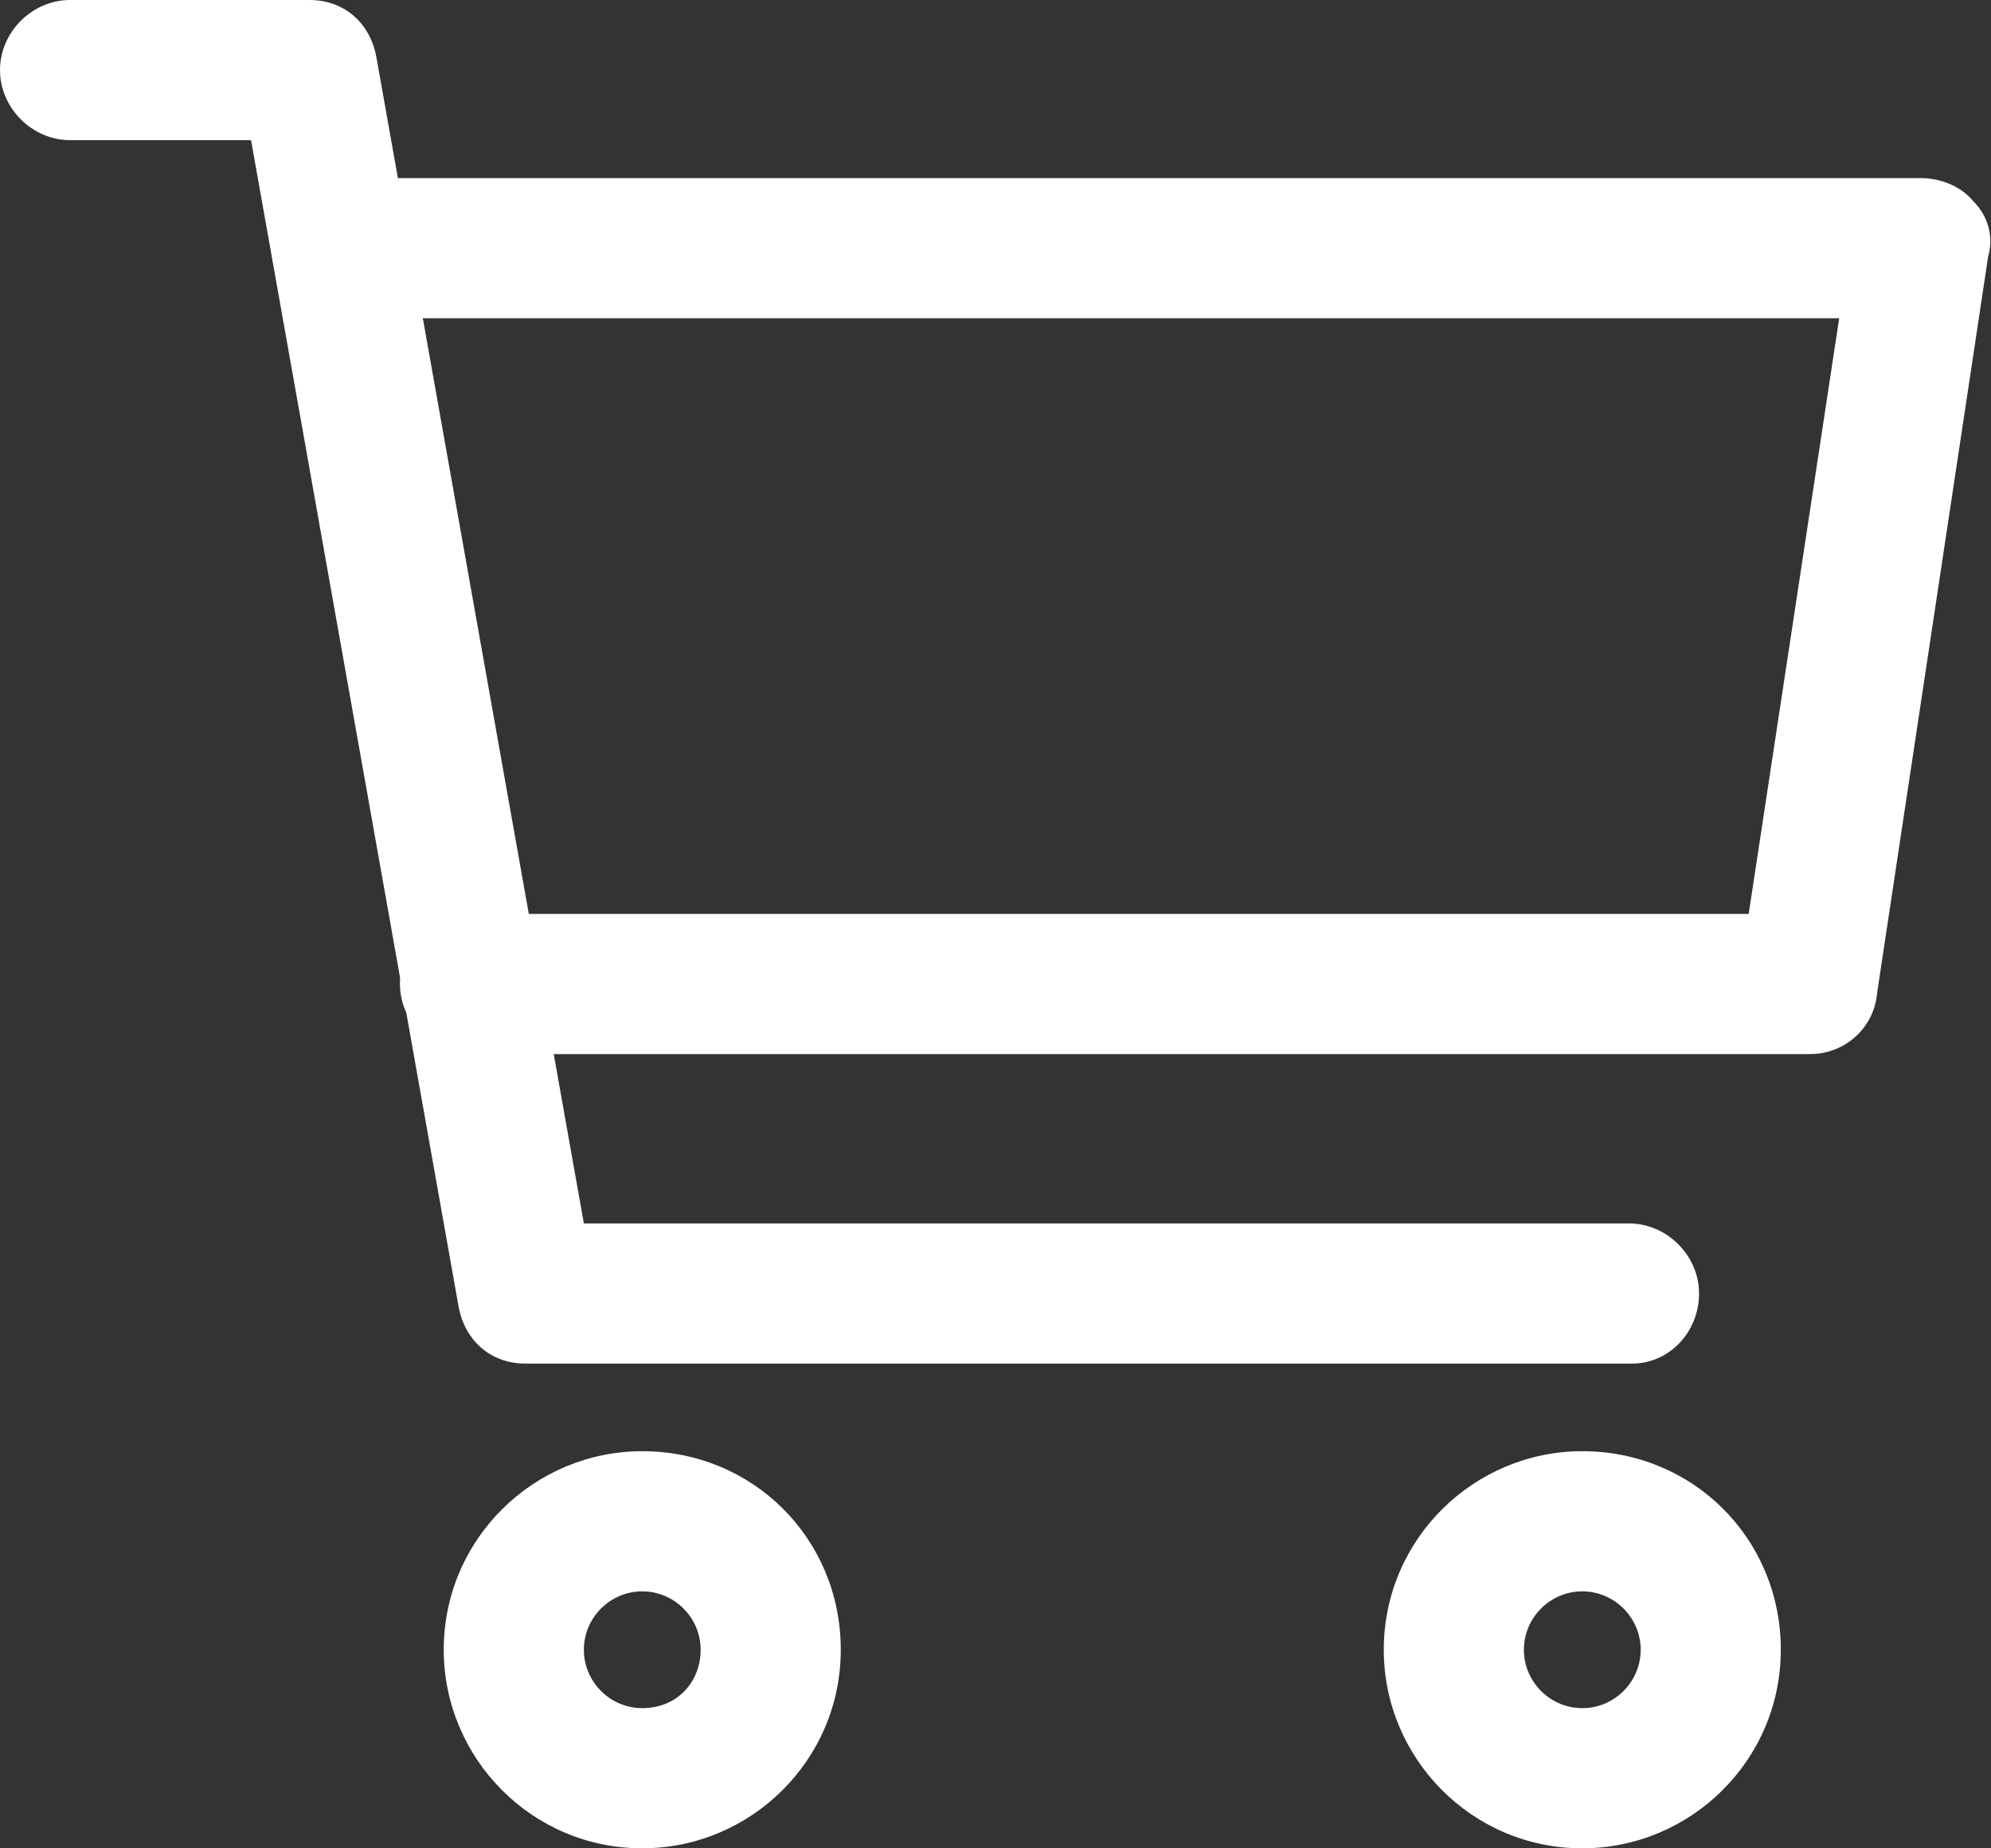
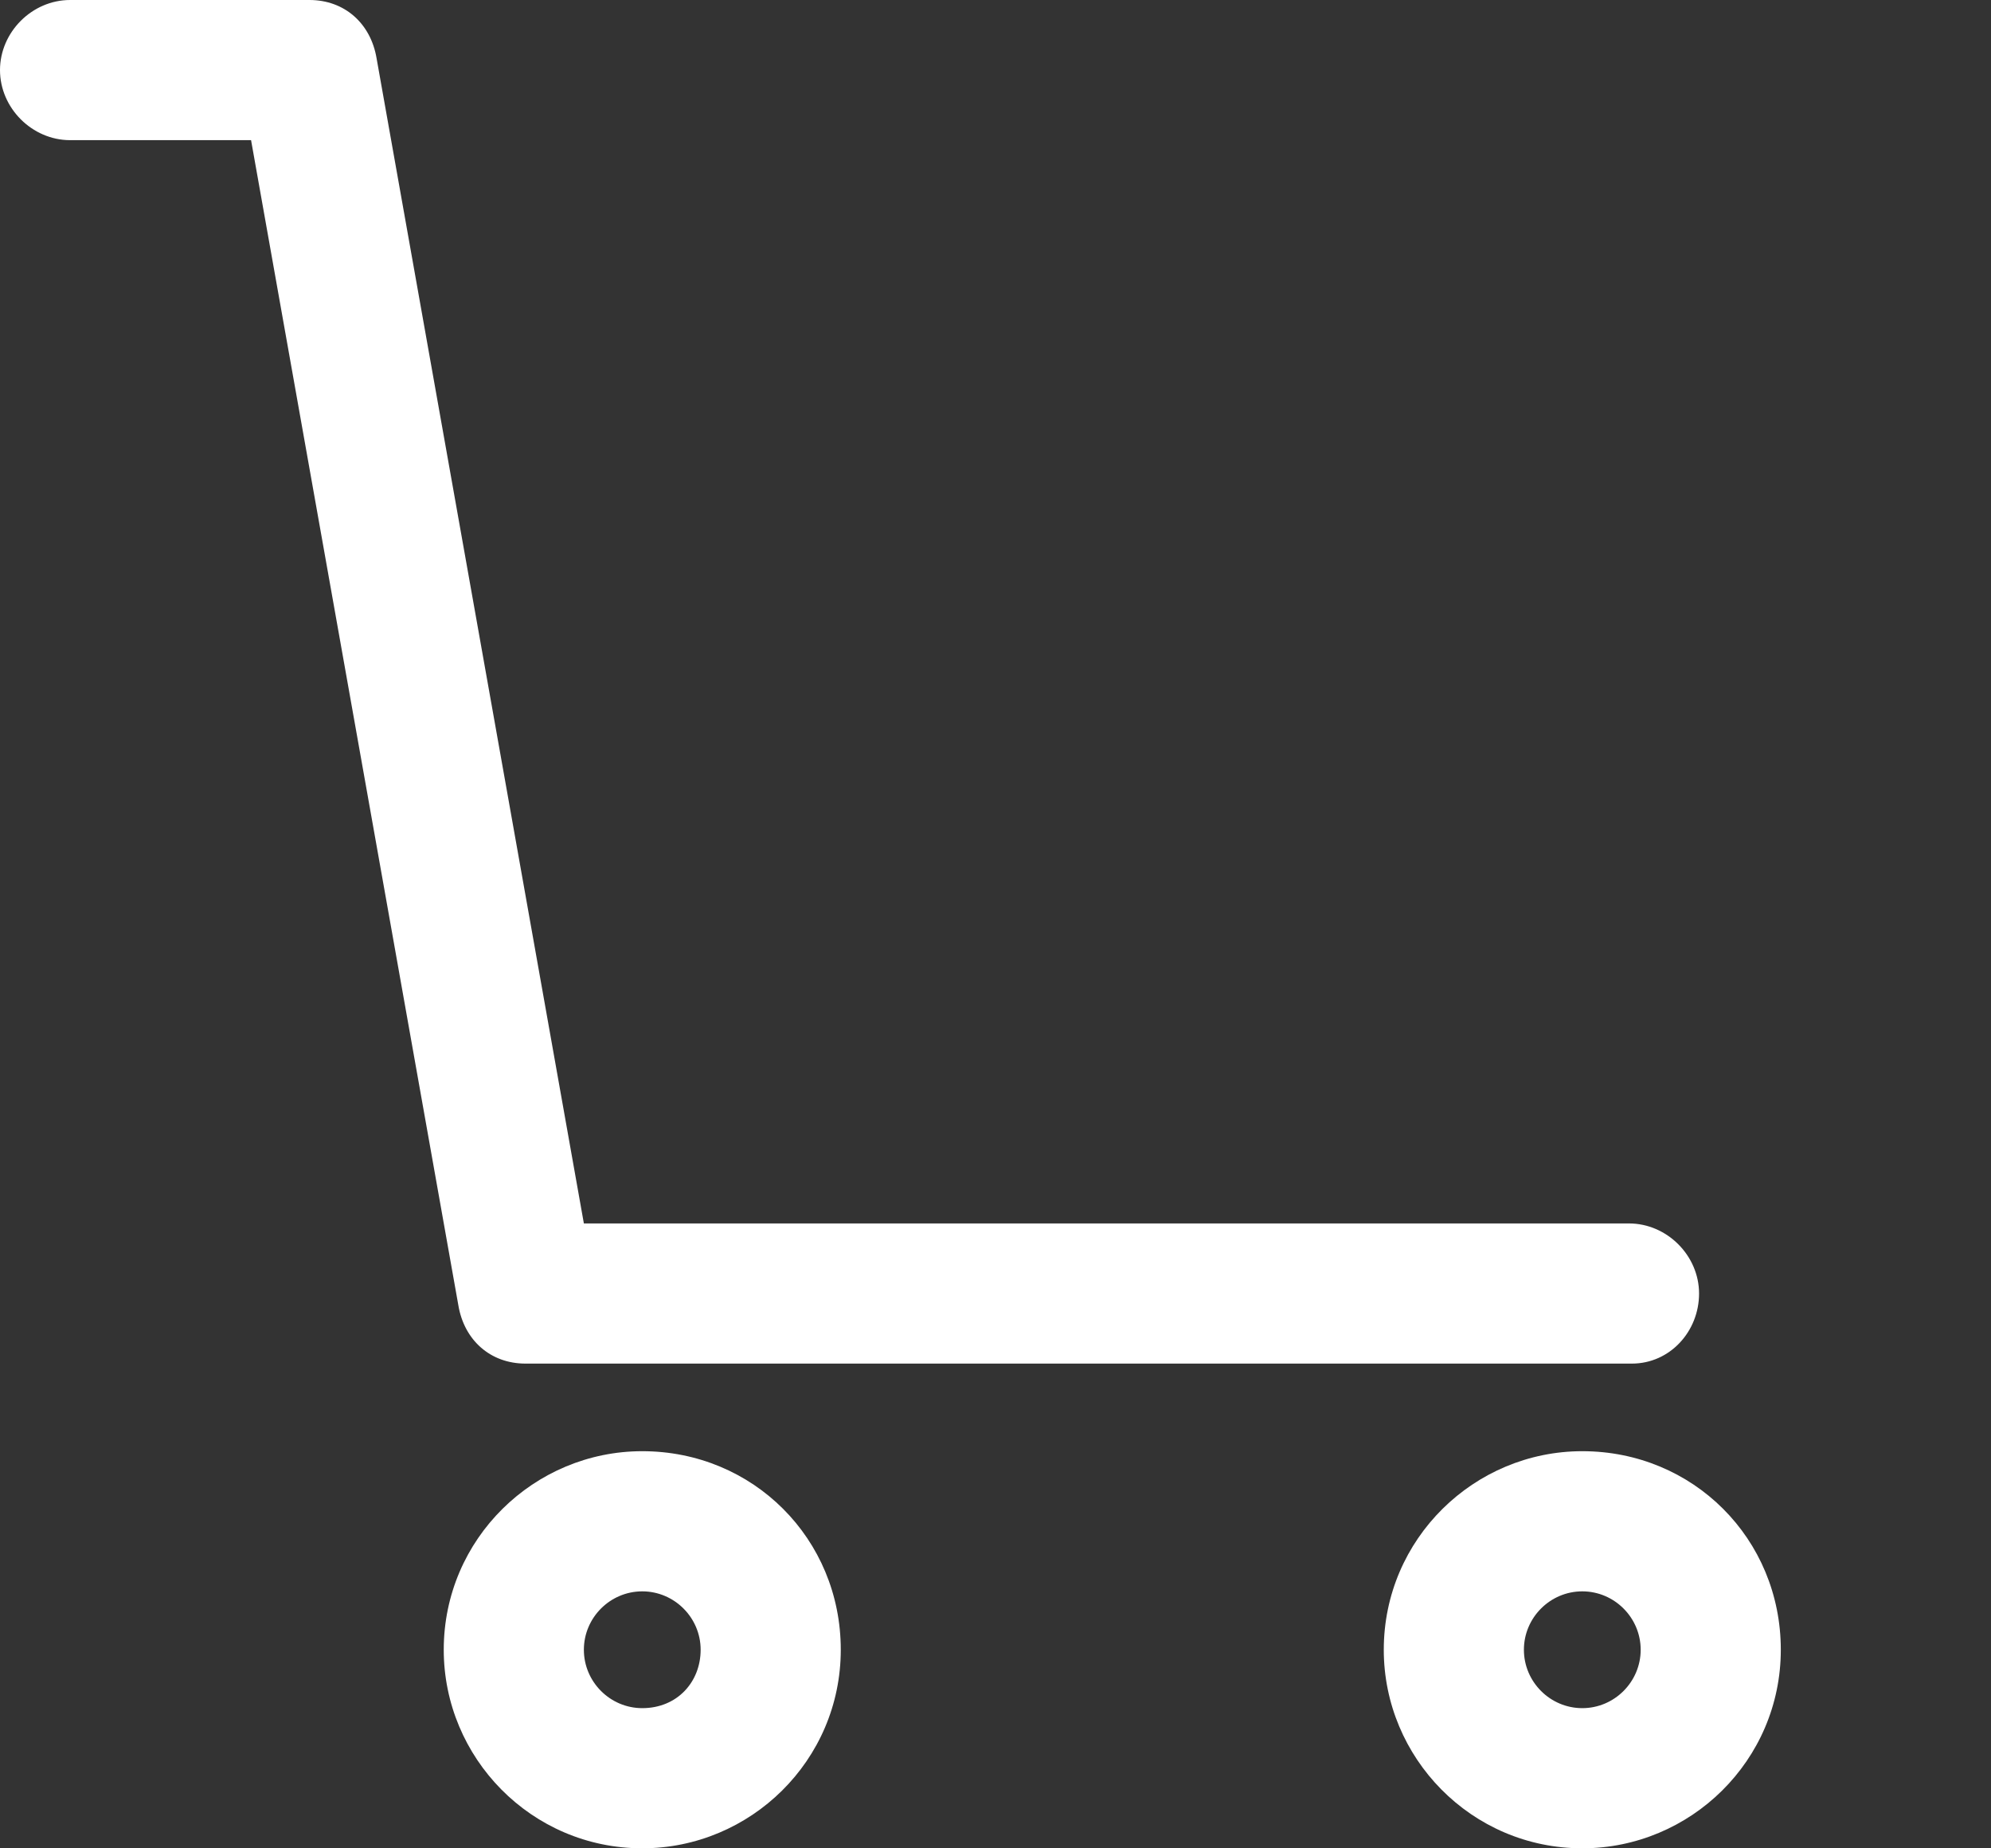
<svg xmlns="http://www.w3.org/2000/svg" version="1.1" id="Layer_1" x="0px" y="0px" viewBox="0 0 68.2 63.3" style="enable-background:new 0 0 68.2 63.3;" xml:space="preserve">
  <rect x="0" y="0" width="68.2" height="63.3" fill="#333333" stroke="none" />
  <style type="text/css">
	.st0{fill:#FFFFFF;}
</style>
  <g>
    <path class="st0" d="M55.9,46.7H18c-1.2,0-2.1-0.8-2.3-2L8.6,4.8H2.4C1.1,4.8,0,3.7,0,2.4S1.1,0,2.4,0h8.2c1.2,0,2.1,0.8,2.3,2   L20,41.9h35.8c1.3,0,2.4,1.1,2.4,2.4C58.2,45.6,57.2,46.7,55.9,46.7z" />
-     <path class="st0" d="M62,36.1H16.1c-1.3,0-2.4-1.1-2.4-2.4c0-1.3,1.1-2.4,2.4-2.4h43.8L63,10.9H11.7c-1.3,0-2.4-1.1-2.4-2.4   s1.1-2.4,2.4-2.4h54.1c0.7,0,1.4,0.3,1.8,0.8c0.5,0.5,0.7,1.2,0.5,1.9L64.3,34C64.2,35.2,63.2,36.1,62,36.1z" />
    <path class="st0" d="M22,49.7c-3.7,0-6.8,3-6.8,6.8c0,3.7,3,6.8,6.8,6.8c3.7,0,6.8-3,6.8-6.8C28.8,52.7,25.8,49.7,22,49.7z    M22,58.5c-1.1,0-2-0.9-2-2s0.9-2,2-2s2,0.9,2,2S23.2,58.5,22,58.5z" />
    <path class="st0" d="M54.2,49.7c-3.7,0-6.8,3-6.8,6.8c0,3.7,3,6.8,6.8,6.8c3.7,0,6.8-3,6.8-6.8C61,52.7,58,49.7,54.2,49.7z    M54.2,58.5c-1.1,0-2-0.9-2-2s0.9-2,2-2s2,0.9,2,2S55.3,58.5,54.2,58.5z" />
  </g>
</svg>